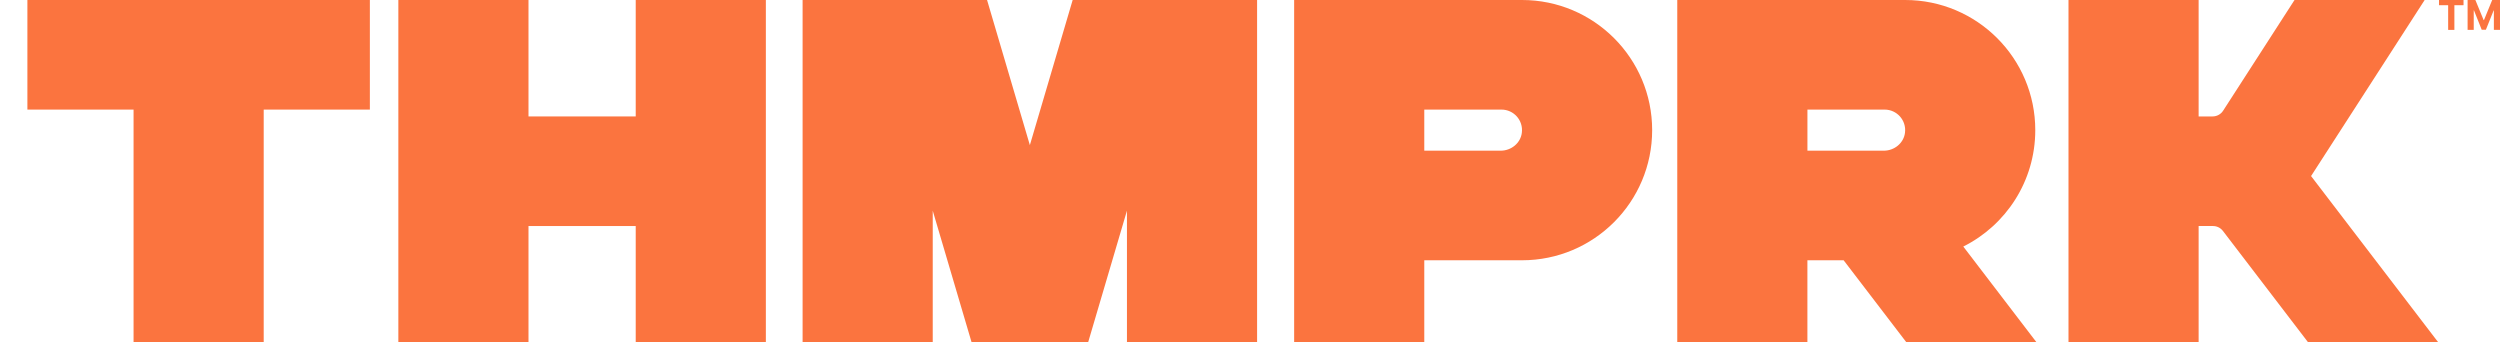
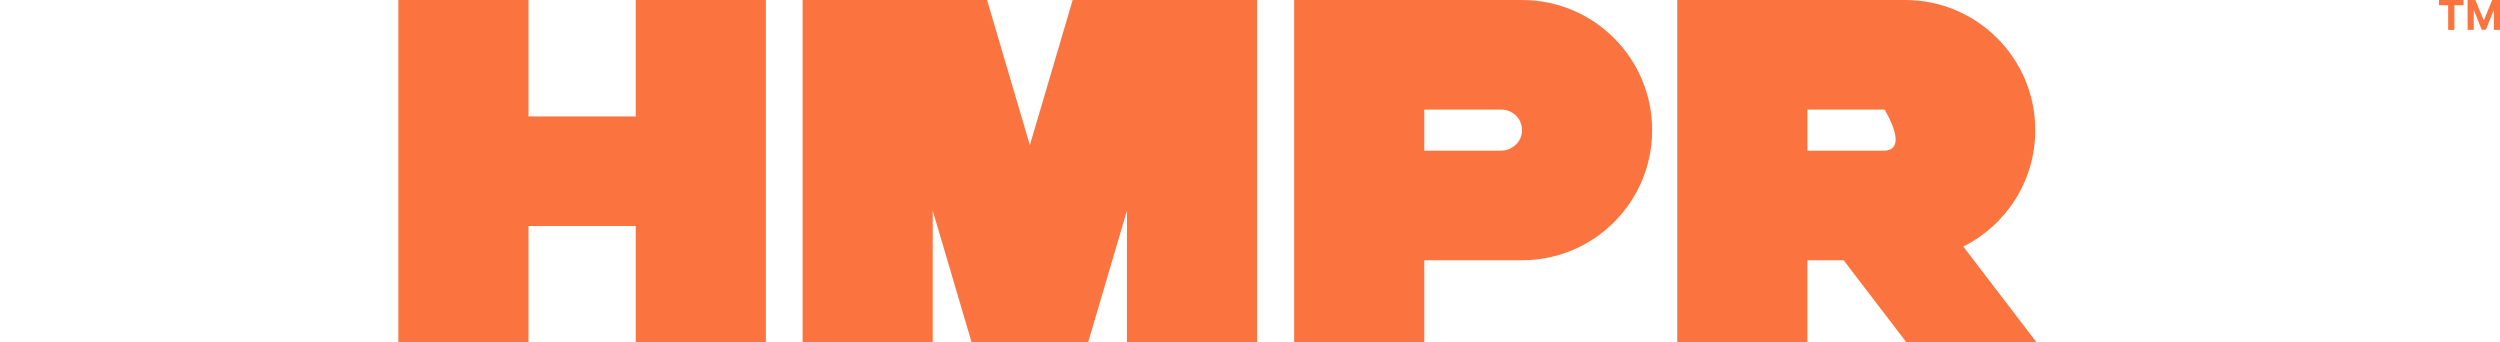
<svg xmlns="http://www.w3.org/2000/svg" width="730" height="100" viewBox="0 0 730 100" fill="none">
-   <path d="M8 32H39V100H77V32H108V0H8V32Z" fill="#FB743F" />
  <path d="M185.63 34H154.32V0H116.32V100H154.32V66H185.63V100H223.63V0H185.63V34Z" fill="#FB743F" />
-   <path d="M674.83 51.41L708 0H670L649.15 32.33C648.48 33.37 647.32 34 646.08 34H642V0H604V100H642V66H646.19C647.33 66 648.4 66.53 649.09 67.43L674 100H712L674.83 51.41Z" fill="#FB743F" />
-   <path d="M594.3 38C594.3 17.01 577.29 0 556.3 0H489.76V100H527.76V76H538.34L556.7 100H594.7L573.28 71.99C585.75 65.76 594.3 52.88 594.3 38ZM550.08 44H527.77V32H550.31C553.87 32 556.71 35.1 556.26 38.75C555.89 41.8 553.14 44 550.08 44Z" fill="#FB743F" />
+   <path d="M594.3 38C594.3 17.01 577.29 0 556.3 0H489.76V100H527.76V76H538.34L556.7 100H594.7L573.28 71.99C585.75 65.76 594.3 52.88 594.3 38ZM550.08 44H527.77V32H550.31C555.89 41.8 553.14 44 550.08 44Z" fill="#FB743F" />
  <path d="M444.43 0H377.89V100H415.89V76H444.43C465.42 76 482.43 58.99 482.43 38C482.43 17.01 465.41 0 444.43 0ZM438.2 44H415.89V32H438.43C441.99 32 444.83 35.1 444.38 38.75C444.01 41.8 441.27 44 438.2 44Z" fill="#FB743F" />
  <path d="M300.72 42.38L288.22 0H234.36V100H272.36V61.52L283.72 100H317.72L329.07 61.52V100H367.07V0H313.22L300.72 42.38Z" fill="#FB743F" />
  <path d="M712.19 1.52H714.86V8.73H716.68V1.52H719.35V0H712.19V1.52Z" fill="#FB743F" />
  <path d="M727.72 0L725.32 5.86H725.22L722.81 0H720.54V8.73H722.33V3.03H722.4L724.66 8.68H725.88L728.14 3.05H728.21V8.73H730V0H727.72Z" fill="#FB743F" />
</svg>